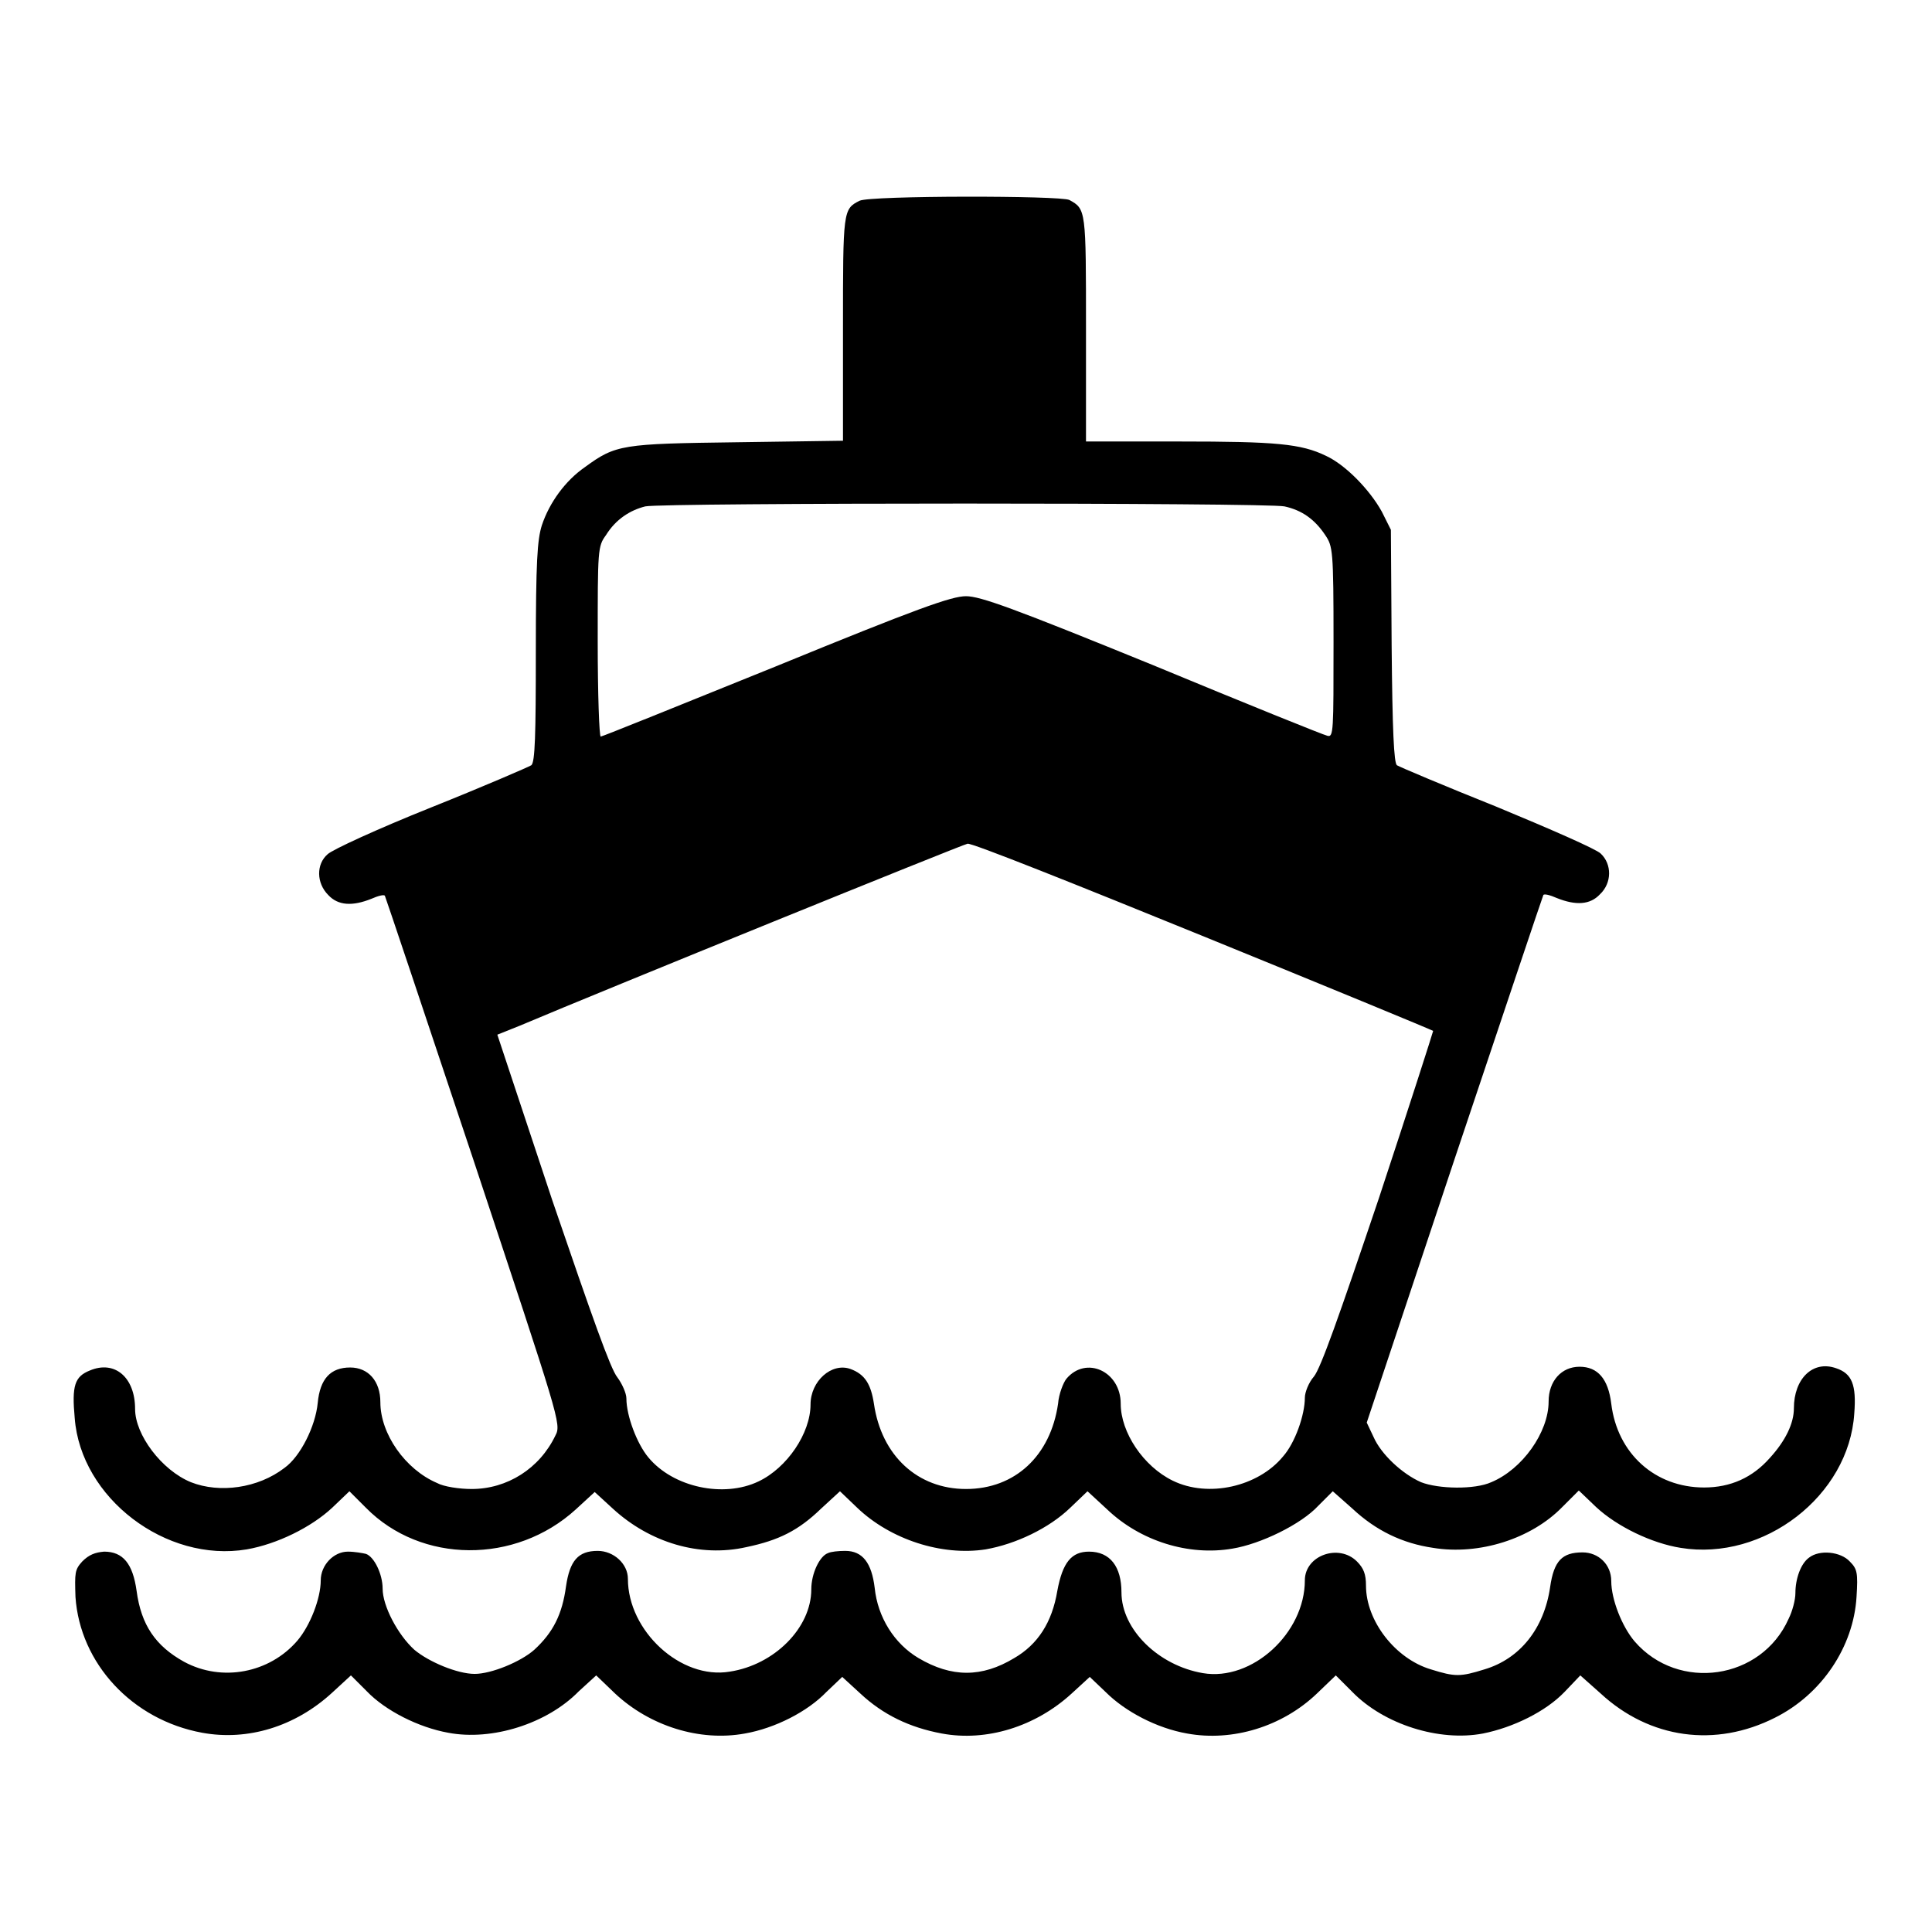
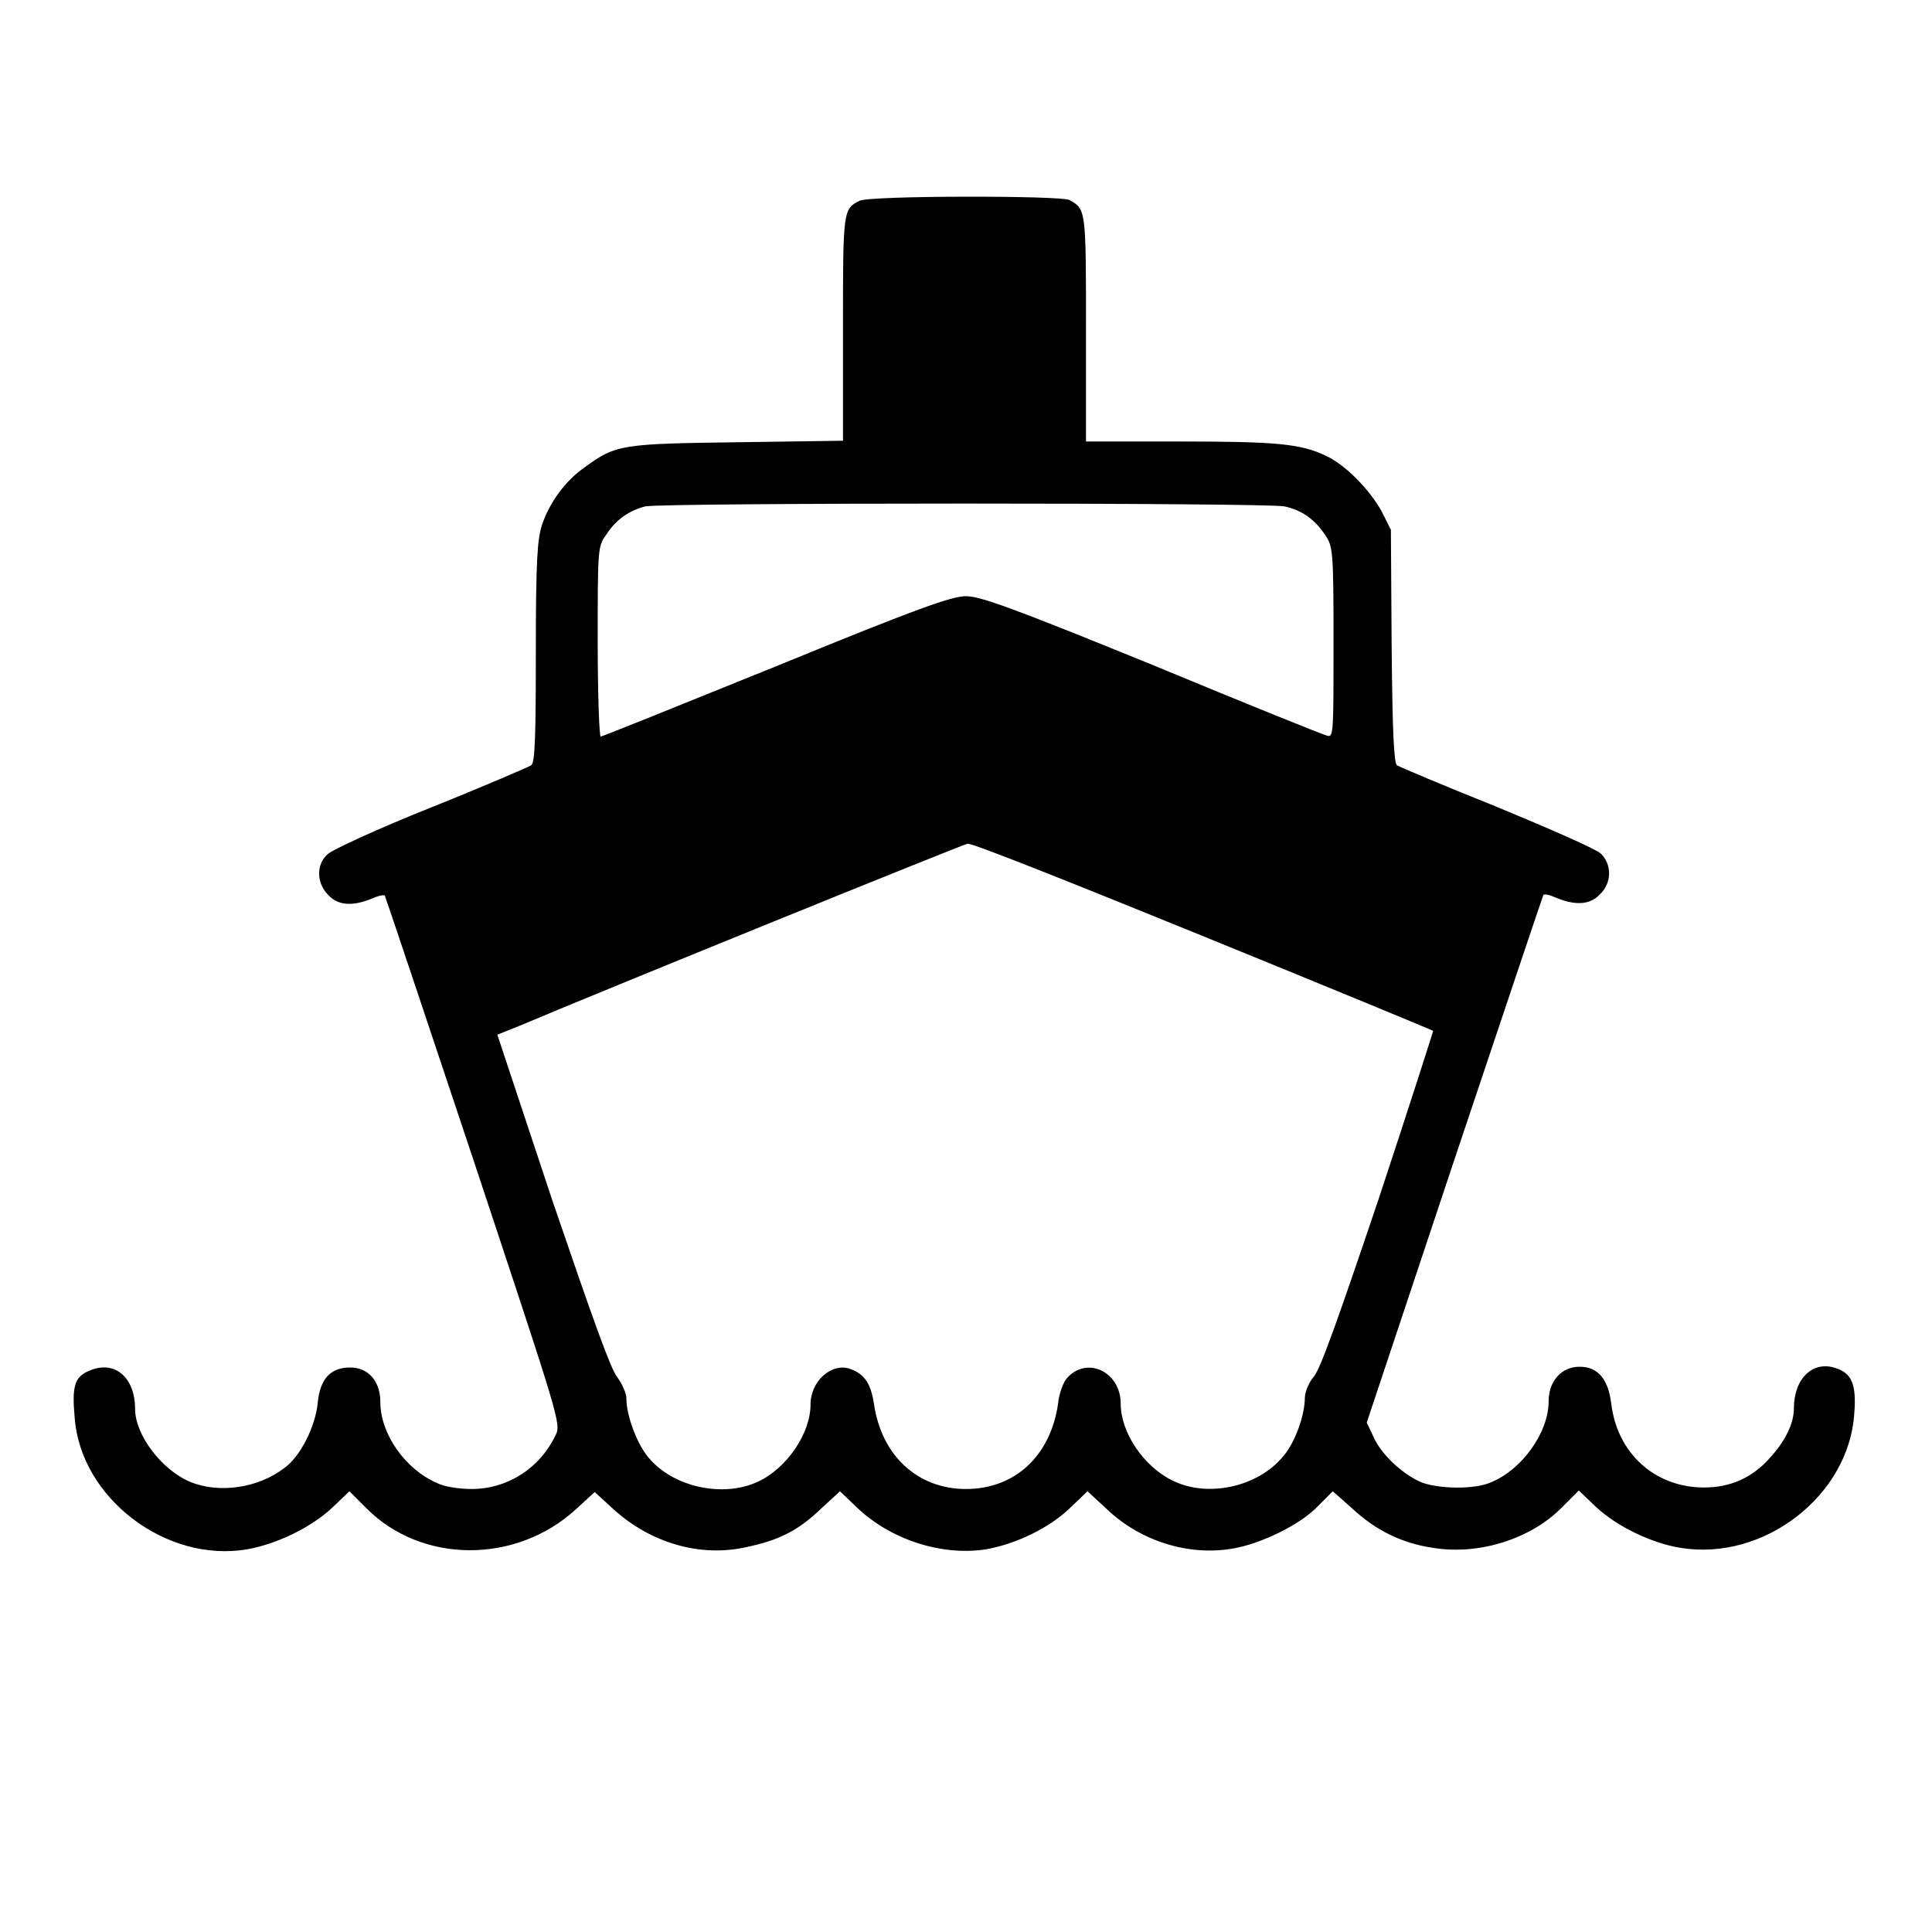
<svg xmlns="http://www.w3.org/2000/svg" version="1.1" x="0px" y="0px" viewBox="0 0 256 256" enable-background="new 0 0 256 256" xml:space="preserve">
  <g>
    <g>
      <g>
        <path fill="#000000" d="M113.9,26.6c-2.2,1.1-2.2,1.3-2.2,16.9v14.9l-14,0.2c-15.3,0.2-16.1,0.3-20.2,3.3c-2.6,1.8-4.7,4.7-5.7,7.7c-0.6,1.9-0.8,4.7-0.8,16.8c0,11-0.1,14.6-0.6,15c-0.3,0.2-6.3,2.8-13.3,5.6c-7,2.8-13.1,5.6-13.7,6.2c-1.5,1.3-1.5,3.8,0.1,5.4c1.3,1.4,3.2,1.5,5.7,0.5c0.9-0.4,1.7-0.6,1.8-0.4c0.1,0.2,5.4,16,11.8,35.2c11.3,34.1,11.6,34.8,10.8,36.3c-2.1,4.4-6.4,7.1-11.1,7.1c-1.6,0-3.7-0.3-4.6-0.8c-4.2-1.8-7.5-6.5-7.5-10.7c0-2.8-1.6-4.6-4-4.6c-2.6,0-4,1.5-4.3,4.7c-0.3,3.1-2.3,7.1-4.4,8.6c-3.5,2.7-8.6,3.4-12.4,1.9c-3.9-1.6-7.4-6.3-7.4-9.7c0-4.2-2.7-6.5-6-5.1c-2,0.8-2.4,2-2,6.3c0.8,10.6,12.1,19.2,22.8,17.4c4-0.7,8.5-2.9,11.3-5.5l2.3-2.2l2.2,2.2c7.3,7.4,19.8,7.5,27.8,0.2l2.5-2.3l2.4,2.2c4.9,4.5,11.5,6.5,17.7,5.1c4.3-0.9,6.9-2.2,9.9-5.1l2.5-2.3l2.3,2.2c4.4,4.2,11.2,6.4,17,5.5c4-0.7,8.4-2.8,11.2-5.5l2.3-2.2l2.6,2.4c4.4,4.2,10.8,6.2,16.6,5.2c3.7-0.6,9.1-3.2,11.4-5.7l1.9-1.9l2.6,2.3c3.1,2.9,6.6,4.6,10.7,5.2c6.1,1,13-1.2,17.1-5.4l2.2-2.2l2.3,2.2c2.8,2.6,7.4,4.8,11.2,5.4c11,1.8,22.3-6.9,23-17.8c0.3-3.8-0.3-5.3-2.4-6c-3.1-1.1-5.6,1.4-5.6,5.3c0,2-1.1,4.3-3.2,6.6c-2.3,2.6-5.2,3.9-8.7,3.9c-6.5,0-11.5-4.5-12.3-11.1c-0.4-3.3-1.8-4.9-4.2-4.9c-2.4,0-4.1,1.9-4.1,4.6c0,4.1-3.5,9-7.6,10.7c-2.2,1-7,0.9-9.3,0c-2.5-1.1-5.3-3.7-6.3-6l-0.9-1.9l11.6-34.8c6.4-19.1,11.7-34.9,11.8-35.1c0.1-0.2,0.9,0,1.8,0.4c2.5,1,4.4,0.9,5.7-0.5c1.6-1.5,1.6-4,0.1-5.4c-0.6-0.6-6.8-3.3-13.8-6.2c-7-2.8-12.9-5.3-13.2-5.5c-0.4-0.3-0.6-4.6-0.7-15.8l-0.1-15.4l-1.2-2.4c-1.6-2.9-4.8-6.2-7.4-7.4c-3.3-1.6-6.6-1.9-19.4-1.9h-12.4v-15c0-15.7,0-15.8-2.2-17C140.6,25.9,115.3,25.9,113.9,26.6z M170.2,67.1c2.3,0.5,4,1.7,5.4,3.8c1,1.5,1.1,1.9,1.1,14.2c0,11.8,0,12.6-0.8,12.4c-0.5-0.1-10.9-4.3-23.2-9.4c-18.4-7.5-22.8-9.1-24.7-9.1c-1.9,0-6.4,1.6-25.2,9.3c-12.6,5.1-23,9.3-23.2,9.3c-0.2,0-0.4-5.7-0.4-12.6c0-12.2,0-12.6,1.1-14.1c1.3-2.1,3.2-3.3,5.2-3.8C87.8,66.6,167.9,66.6,170.2,67.1z M159.3,124c16.7,6.8,30.5,12.5,30.6,12.6c0,0.1-3.2,10.1-7.2,22.2c-5.3,15.7-7.7,22.5-8.6,23.6c-0.7,0.8-1.2,2.1-1.2,2.8c0,2.3-1.3,6-2.9,7.8c-3.3,4-9.9,5.5-14.6,3.2c-3.9-1.9-6.9-6.4-6.9-10.2c0-4.3-4.6-6.4-7.2-3.3c-0.4,0.5-1,2-1.1,3.3c-1,6.9-5.7,11.3-12.2,11.3c-6.4,0-11.2-4.4-12.2-11.3c-0.4-2.6-1.2-3.9-3.1-4.6c-2.5-0.9-5.3,1.6-5.3,4.7c0,3.8-3.1,8.4-6.9,10.2c-4.6,2.2-11.3,0.8-14.6-3.2c-1.5-1.8-2.9-5.5-2.9-7.8c0-0.7-0.6-2-1.2-2.8c-0.9-1.1-3.3-7.9-8.6-23.4l-7.3-22l3-1.2c11.1-4.7,58.9-24.1,59.3-24.1C128.6,111.6,142.6,117.2,159.3,124z" />
-         <path fill="#000000" d="M10.9,206.9c-1,1.1-1,1.5-0.9,4.7c0.6,8.8,7.5,16.3,16.8,18c6,1.1,12.3-0.8,17.2-5.3l2.5-2.3l2.1,2.1c2.5,2.6,6.9,4.8,10.8,5.5c5.8,1.1,13.1-1.2,17.3-5.5L79,222l2.5,2.4c4.6,4.3,11.2,6.4,17.2,5.3c4-0.7,8.3-2.9,10.8-5.5l2.1-2l2.4,2.2c3,2.8,6.5,4.5,10.8,5.3c5.9,1.1,12.4-0.9,17.2-5.3l2.4-2.2l2.1,2c2.6,2.6,6.8,4.8,10.8,5.5c6,1.1,12.6-0.9,17.2-5.3l2.5-2.4l2.2,2.2c4.2,4.3,11.5,6.6,17.3,5.5c4-0.8,8.3-2.9,10.8-5.5l2.1-2.2l2.7,2.4c6.5,6,15.2,7.2,23.1,3.2c6.2-3.1,10.4-9.4,10.8-16c0.2-3.2,0.1-3.7-0.9-4.7c-1.2-1.3-4-1.6-5.4-0.5c-1.1,0.8-1.8,2.8-1.8,4.7c0,0.9-0.4,2.4-0.9,3.4c-3.6,8.1-14.6,9.7-20.4,3c-1.7-2-3.1-5.6-3.1-8c0-2.2-1.7-3.8-3.8-3.8c-2.7,0-3.8,1.1-4.3,4.6c-0.8,5.5-4,9.5-8.7,10.9c-3.2,1-3.9,1-7.1,0c-4.7-1.4-8.6-6.4-8.6-11.1c0-1.5-0.3-2.3-1.2-3.2c-2.4-2.4-6.9-0.8-6.9,2.5c0,7-7,13.4-13.5,12.3c-5.9-1-10.8-5.8-10.8-10.7c0-3.4-1.5-5.4-4.3-5.4c-2.3,0-3.5,1.4-4.2,5.2c-0.7,4.2-2.6,7.1-5.7,8.9c-4.3,2.6-8.3,2.6-12.7,0c-3.2-1.9-5.4-5.4-5.8-9.3c-0.4-3.3-1.6-4.9-3.9-4.9c-0.9,0-1.9,0.1-2.3,0.3c-1.1,0.4-2.2,2.7-2.2,4.8c0,5.1-4.9,10-10.8,10.9c-6.5,1.1-13.5-5.4-13.5-12.3c0-2-1.9-3.7-4-3.7c-2.6,0-3.7,1.3-4.2,4.7c-0.5,3.7-1.7,6.1-4.2,8.4c-1.8,1.6-5.7,3.2-7.9,3.2c-2.3,0-6.1-1.6-8-3.2c-2.2-2-4.2-5.8-4.2-8.1c0-1.9-1.1-4.2-2.2-4.6c-0.4-0.1-1.5-0.3-2.4-0.3c-1.9,0-3.6,1.8-3.6,3.8c0,2.4-1.4,6-3.1,8c-3.7,4.3-10,5.5-15,2.8c-3.8-2.1-5.7-4.9-6.3-9.4c-0.5-3.6-1.8-5.2-4.3-5.2C12.6,205.7,11.8,206,10.9,206.9z" />
      </g>
    </g>
  </g>
</svg>